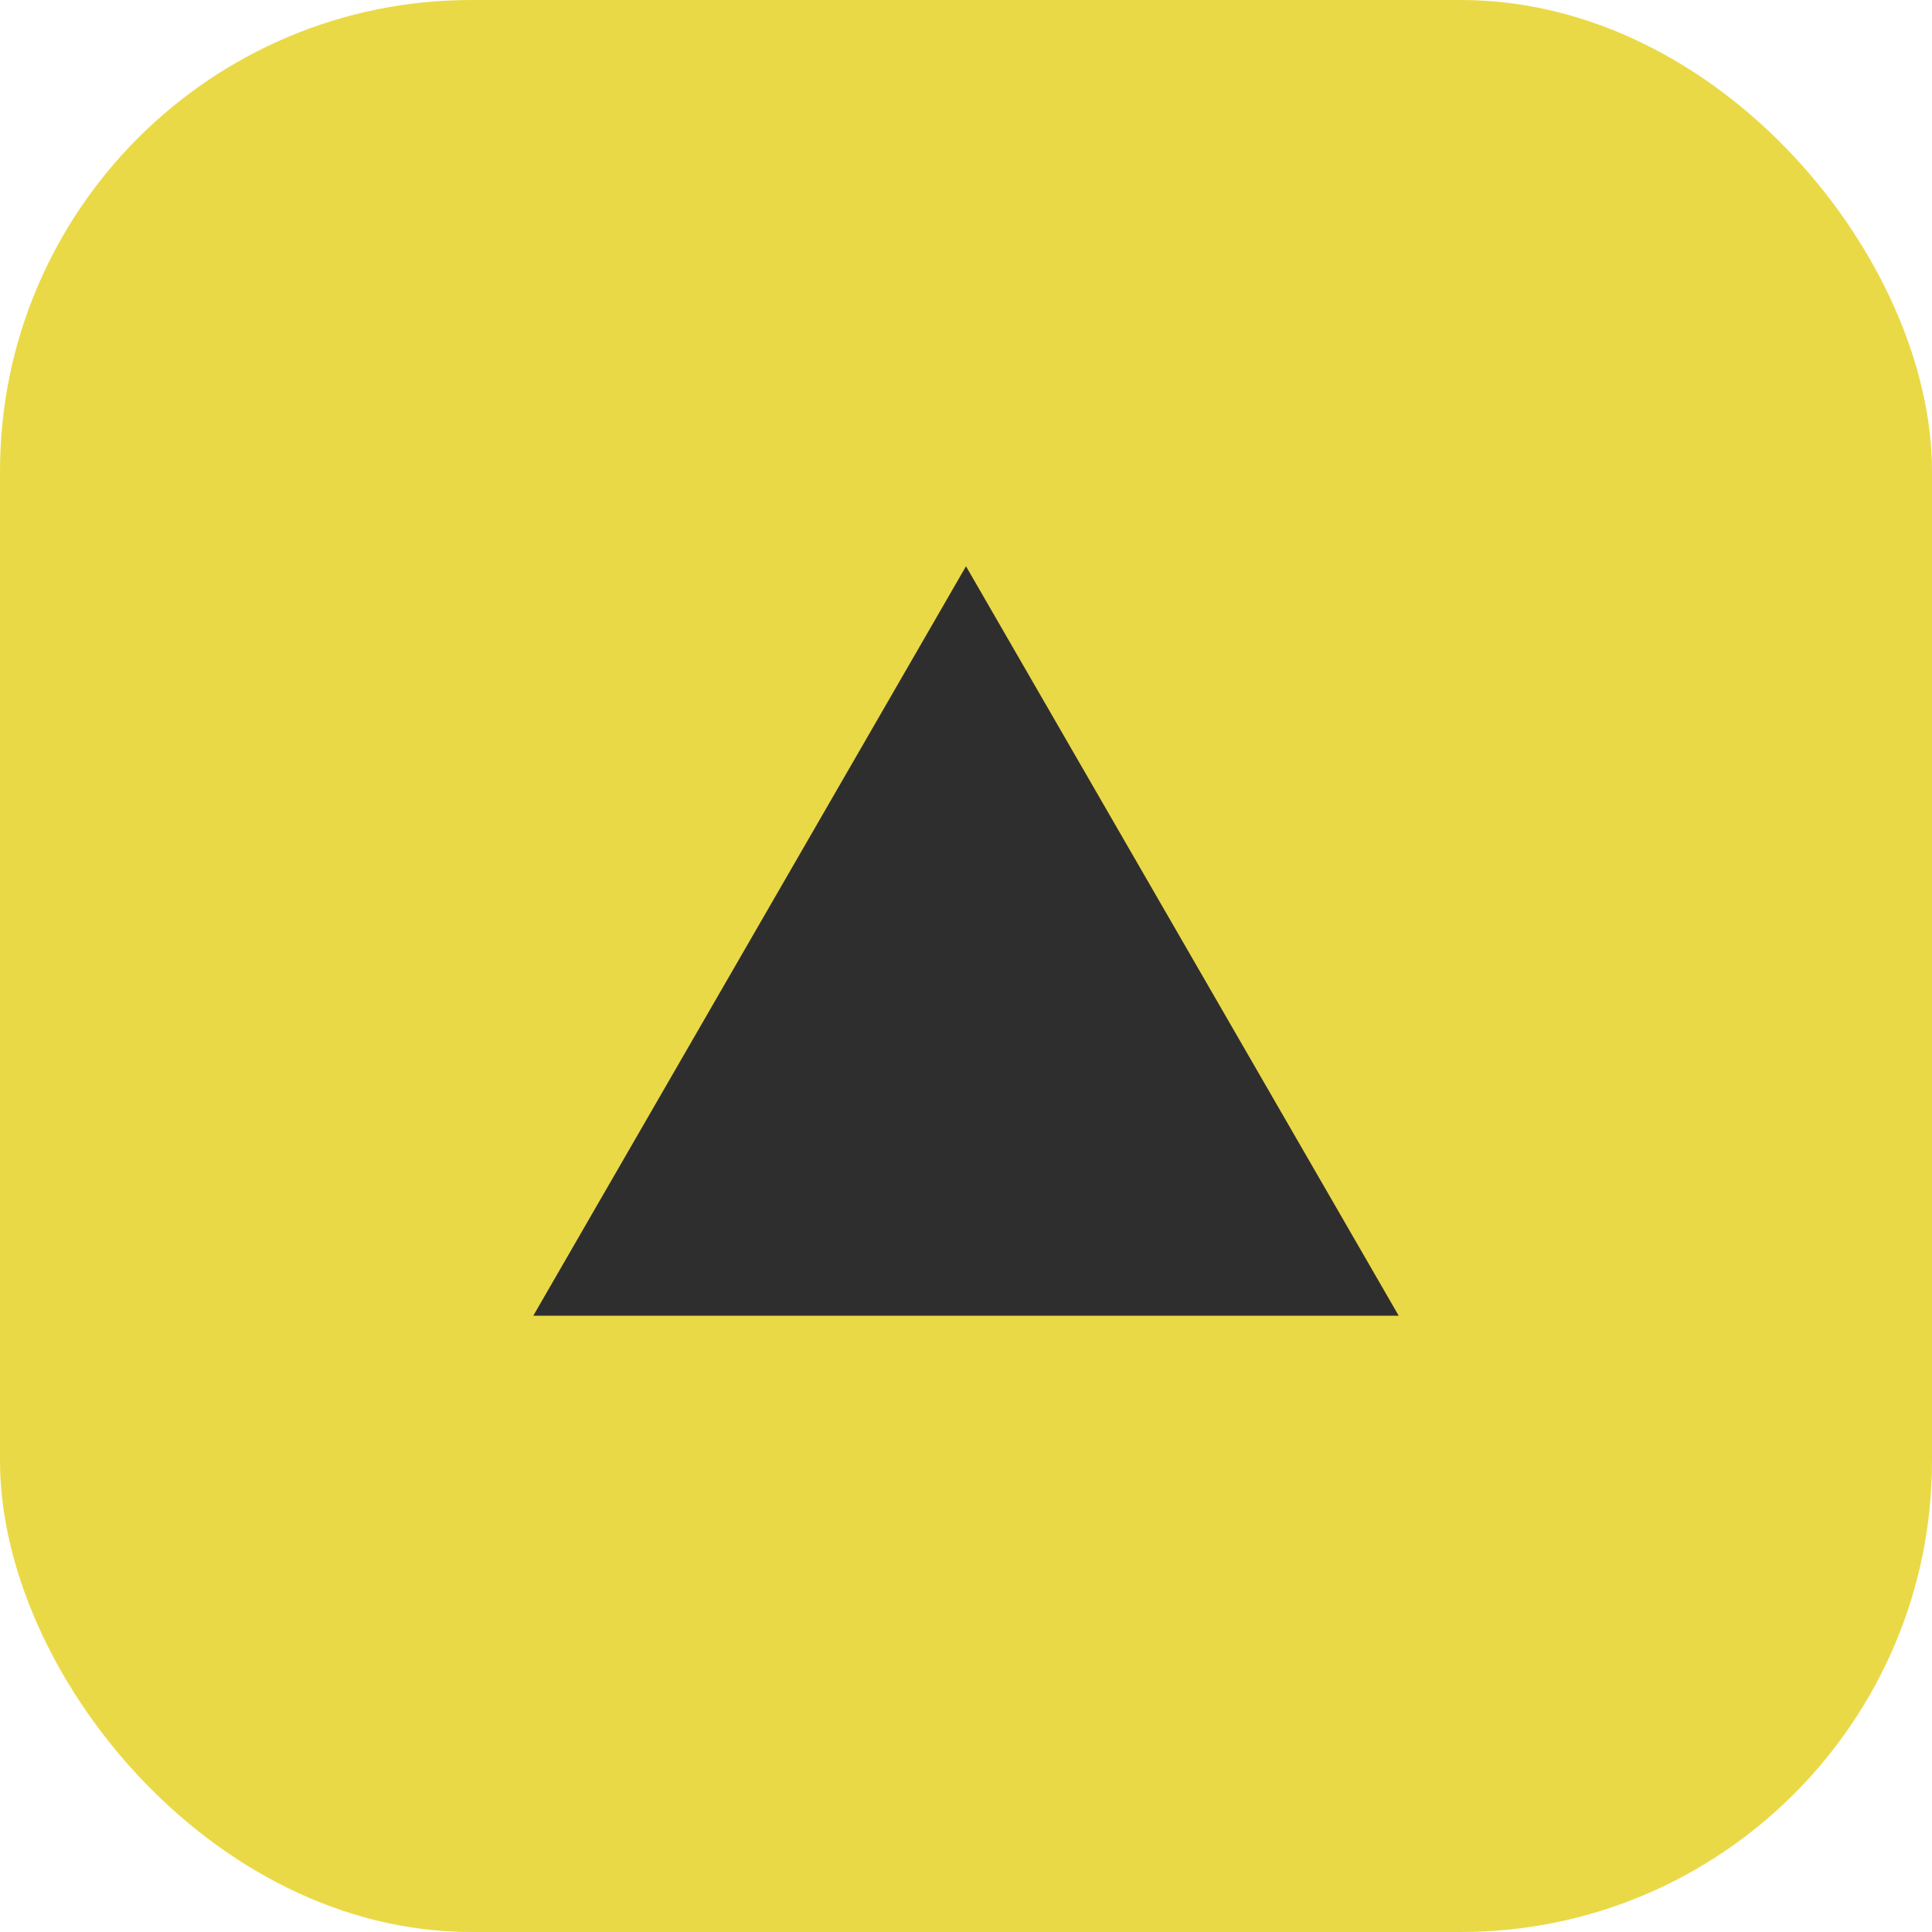
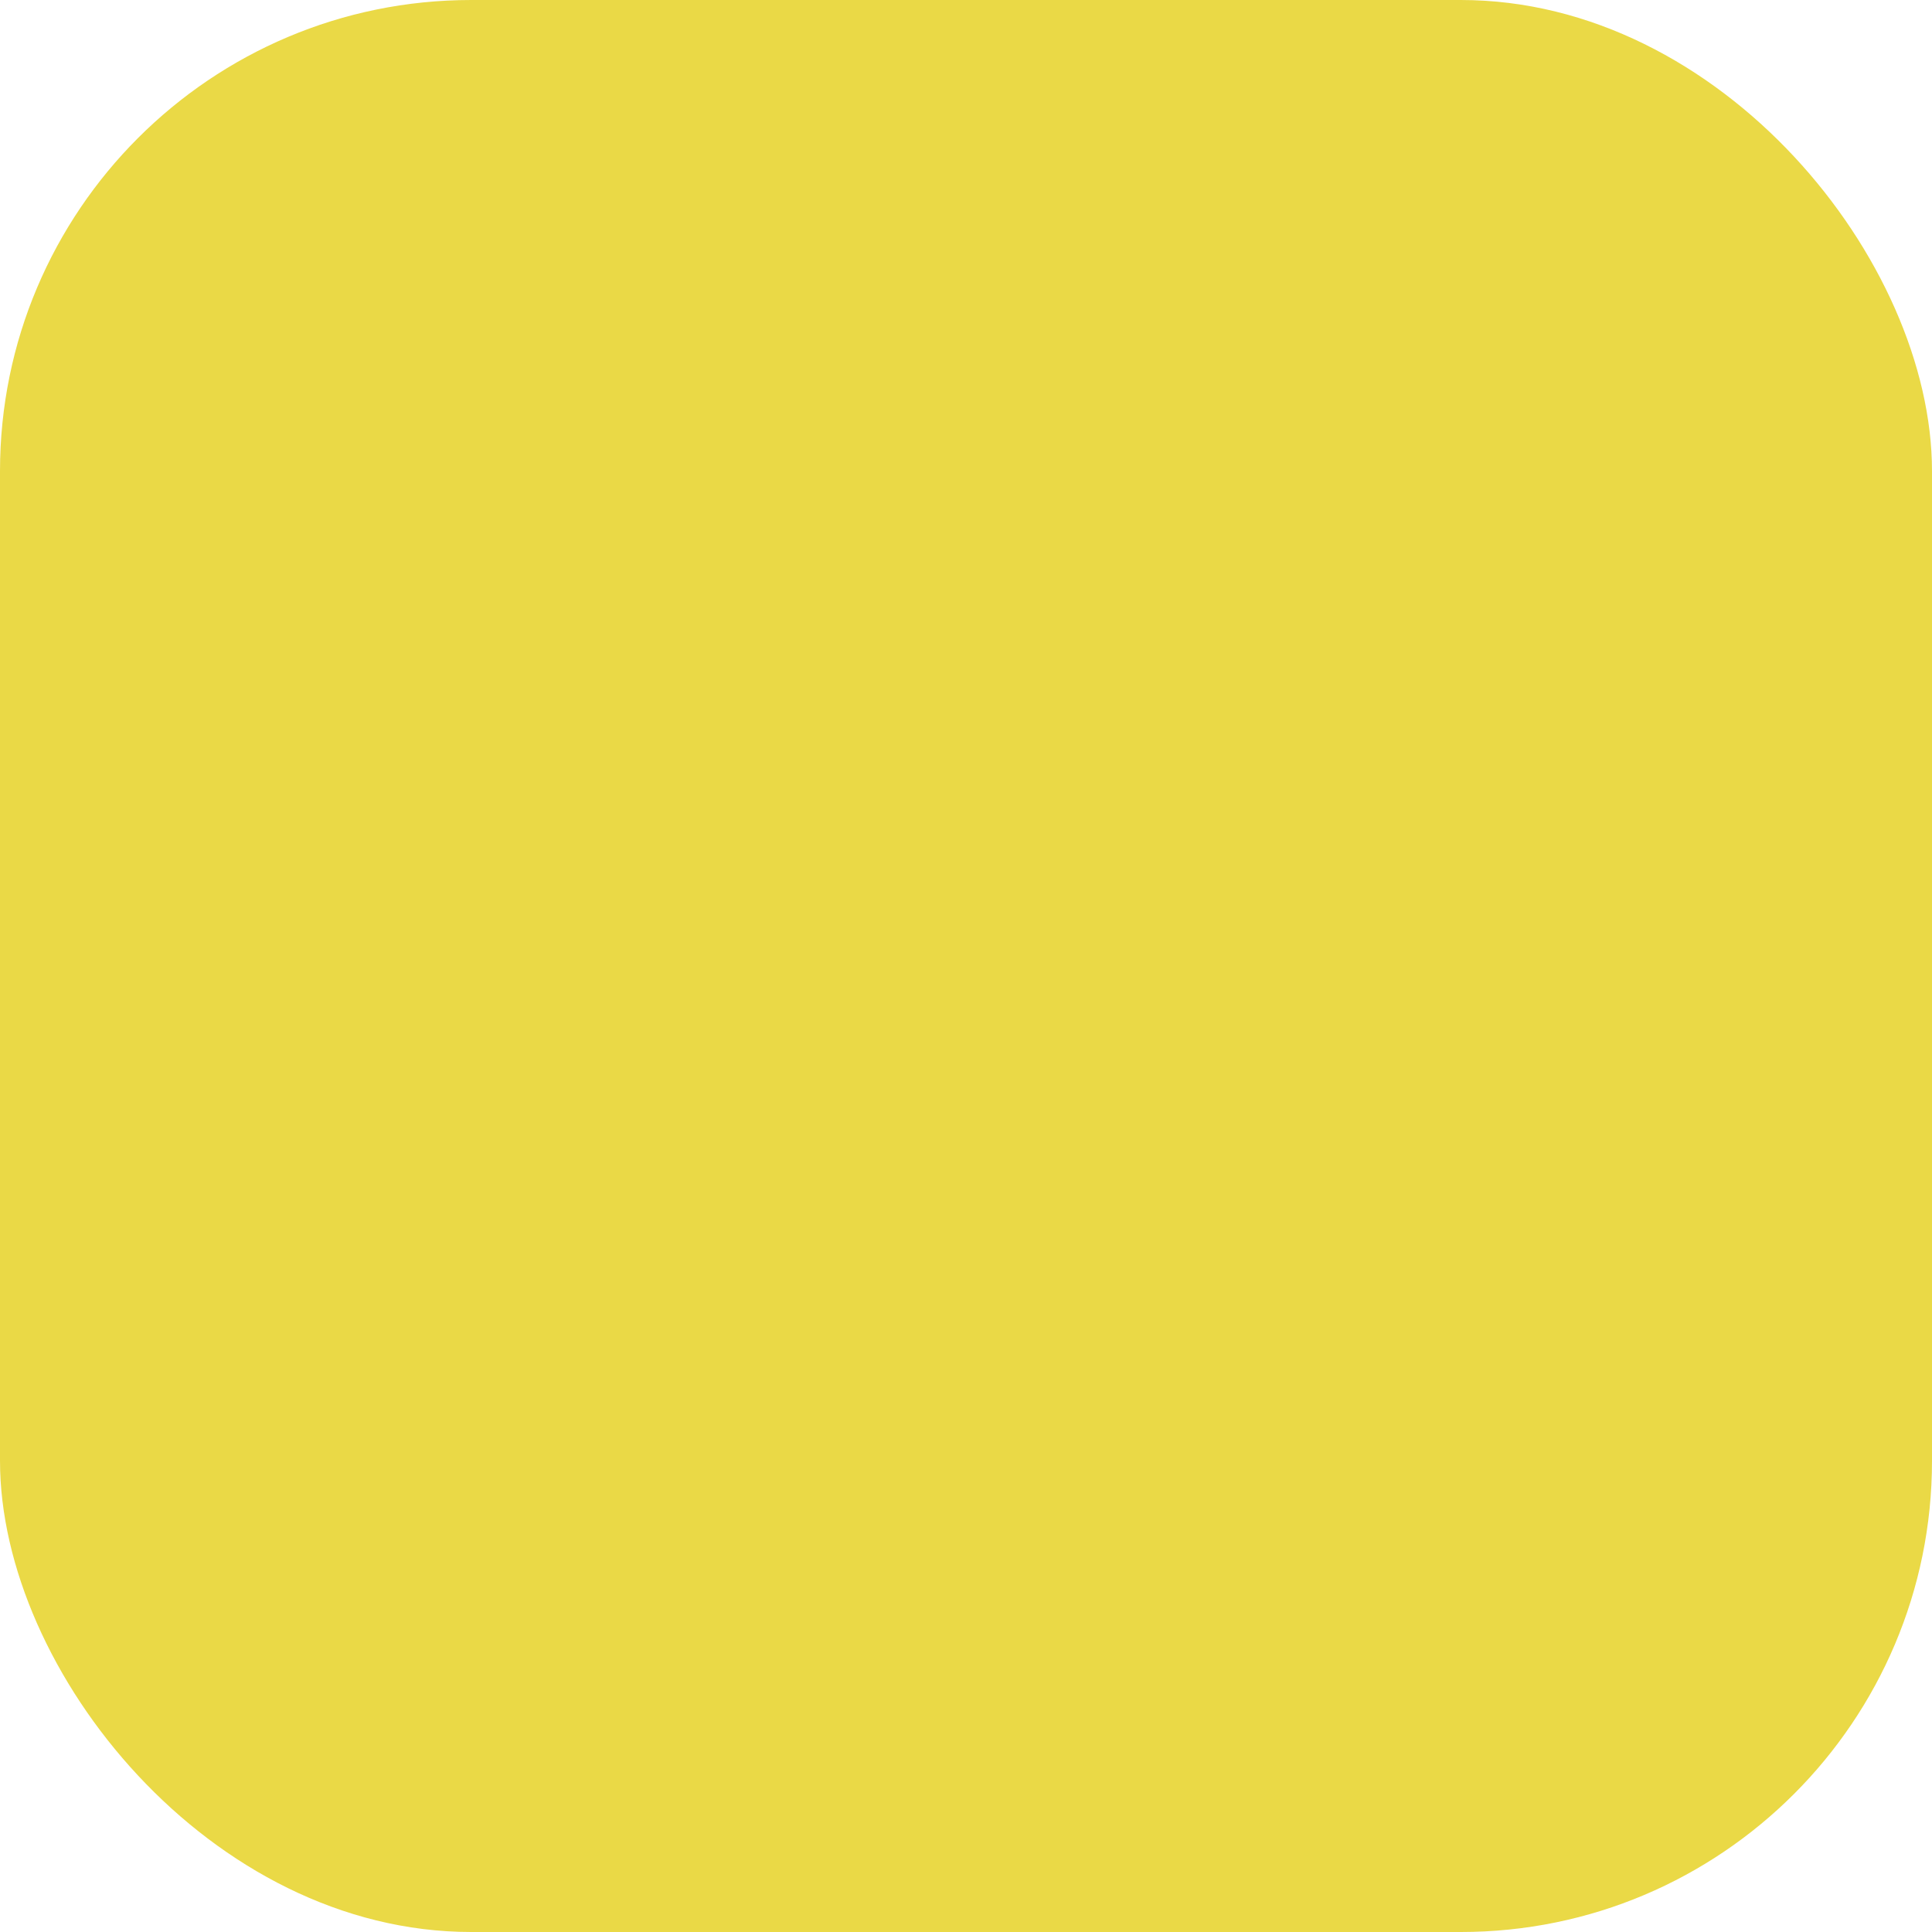
<svg xmlns="http://www.w3.org/2000/svg" width="41" height="41" viewBox="0 0 41 41" fill="none">
  <rect width="41" height="41" rx="10" fill="#EAD946" />
-   <path d="M20.5 12.017L29.683 27.922H11.317L20.5 12.017Z" fill="#2F2E2E" />
</svg>